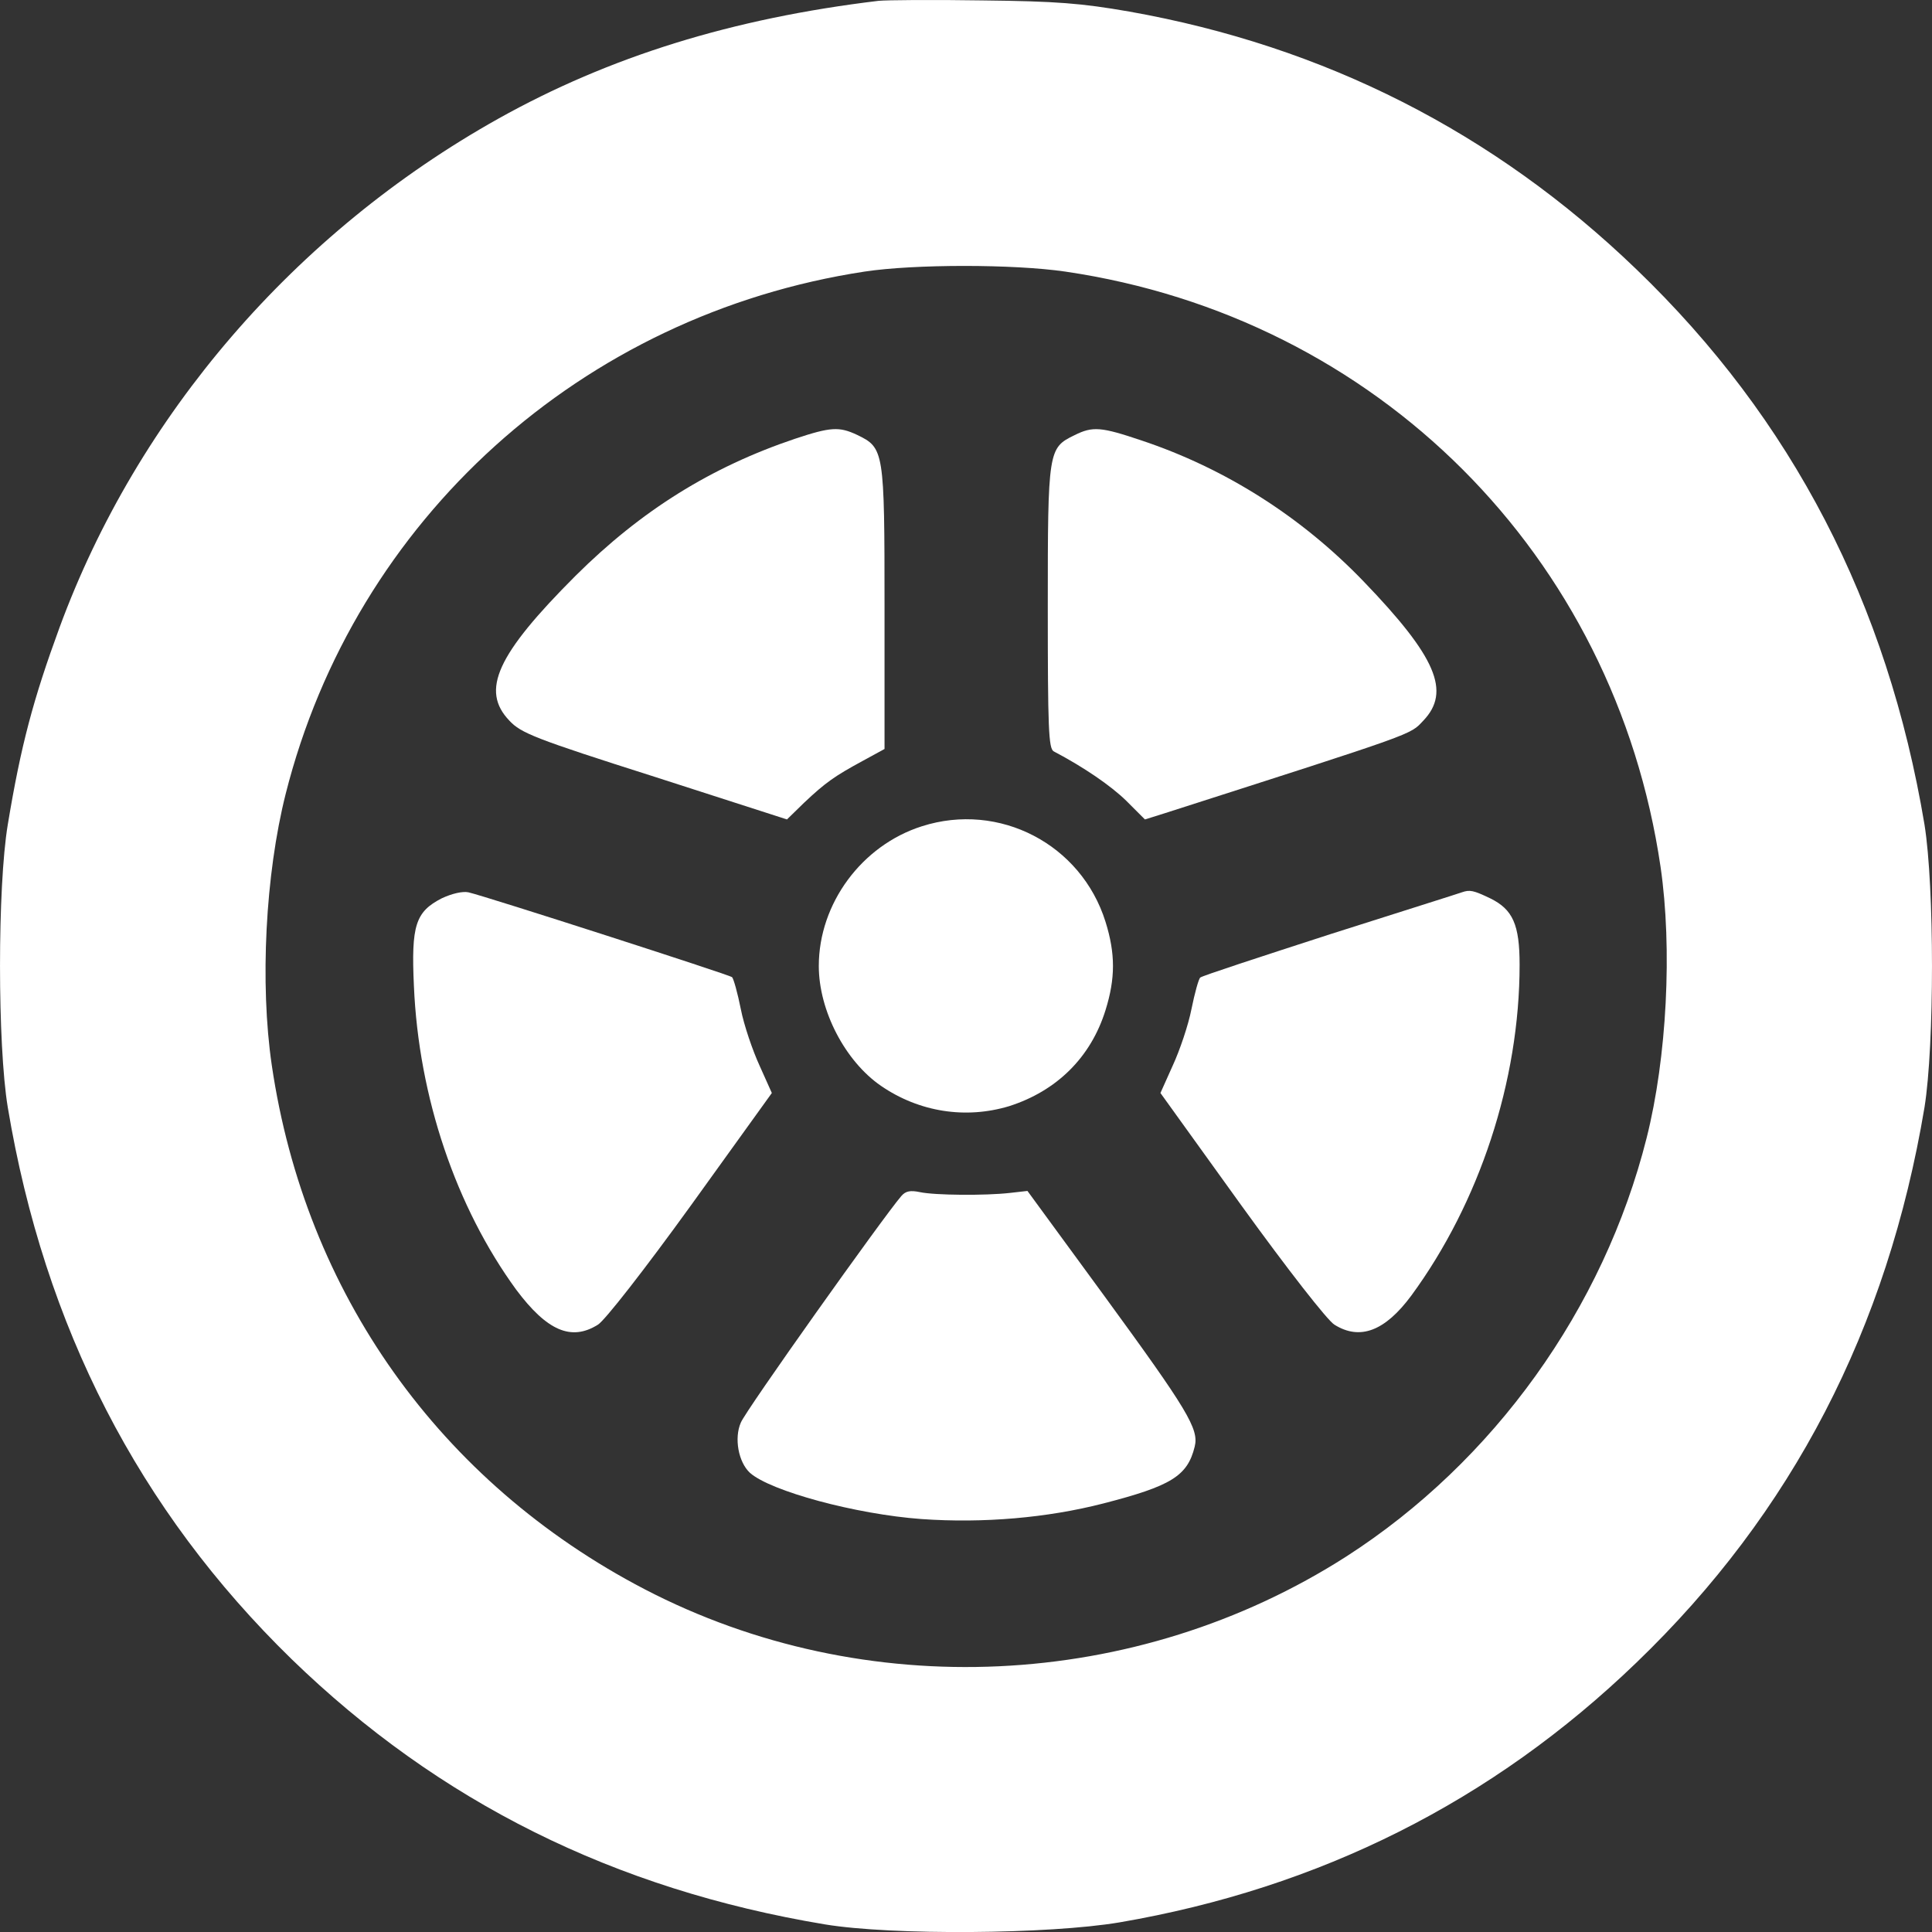
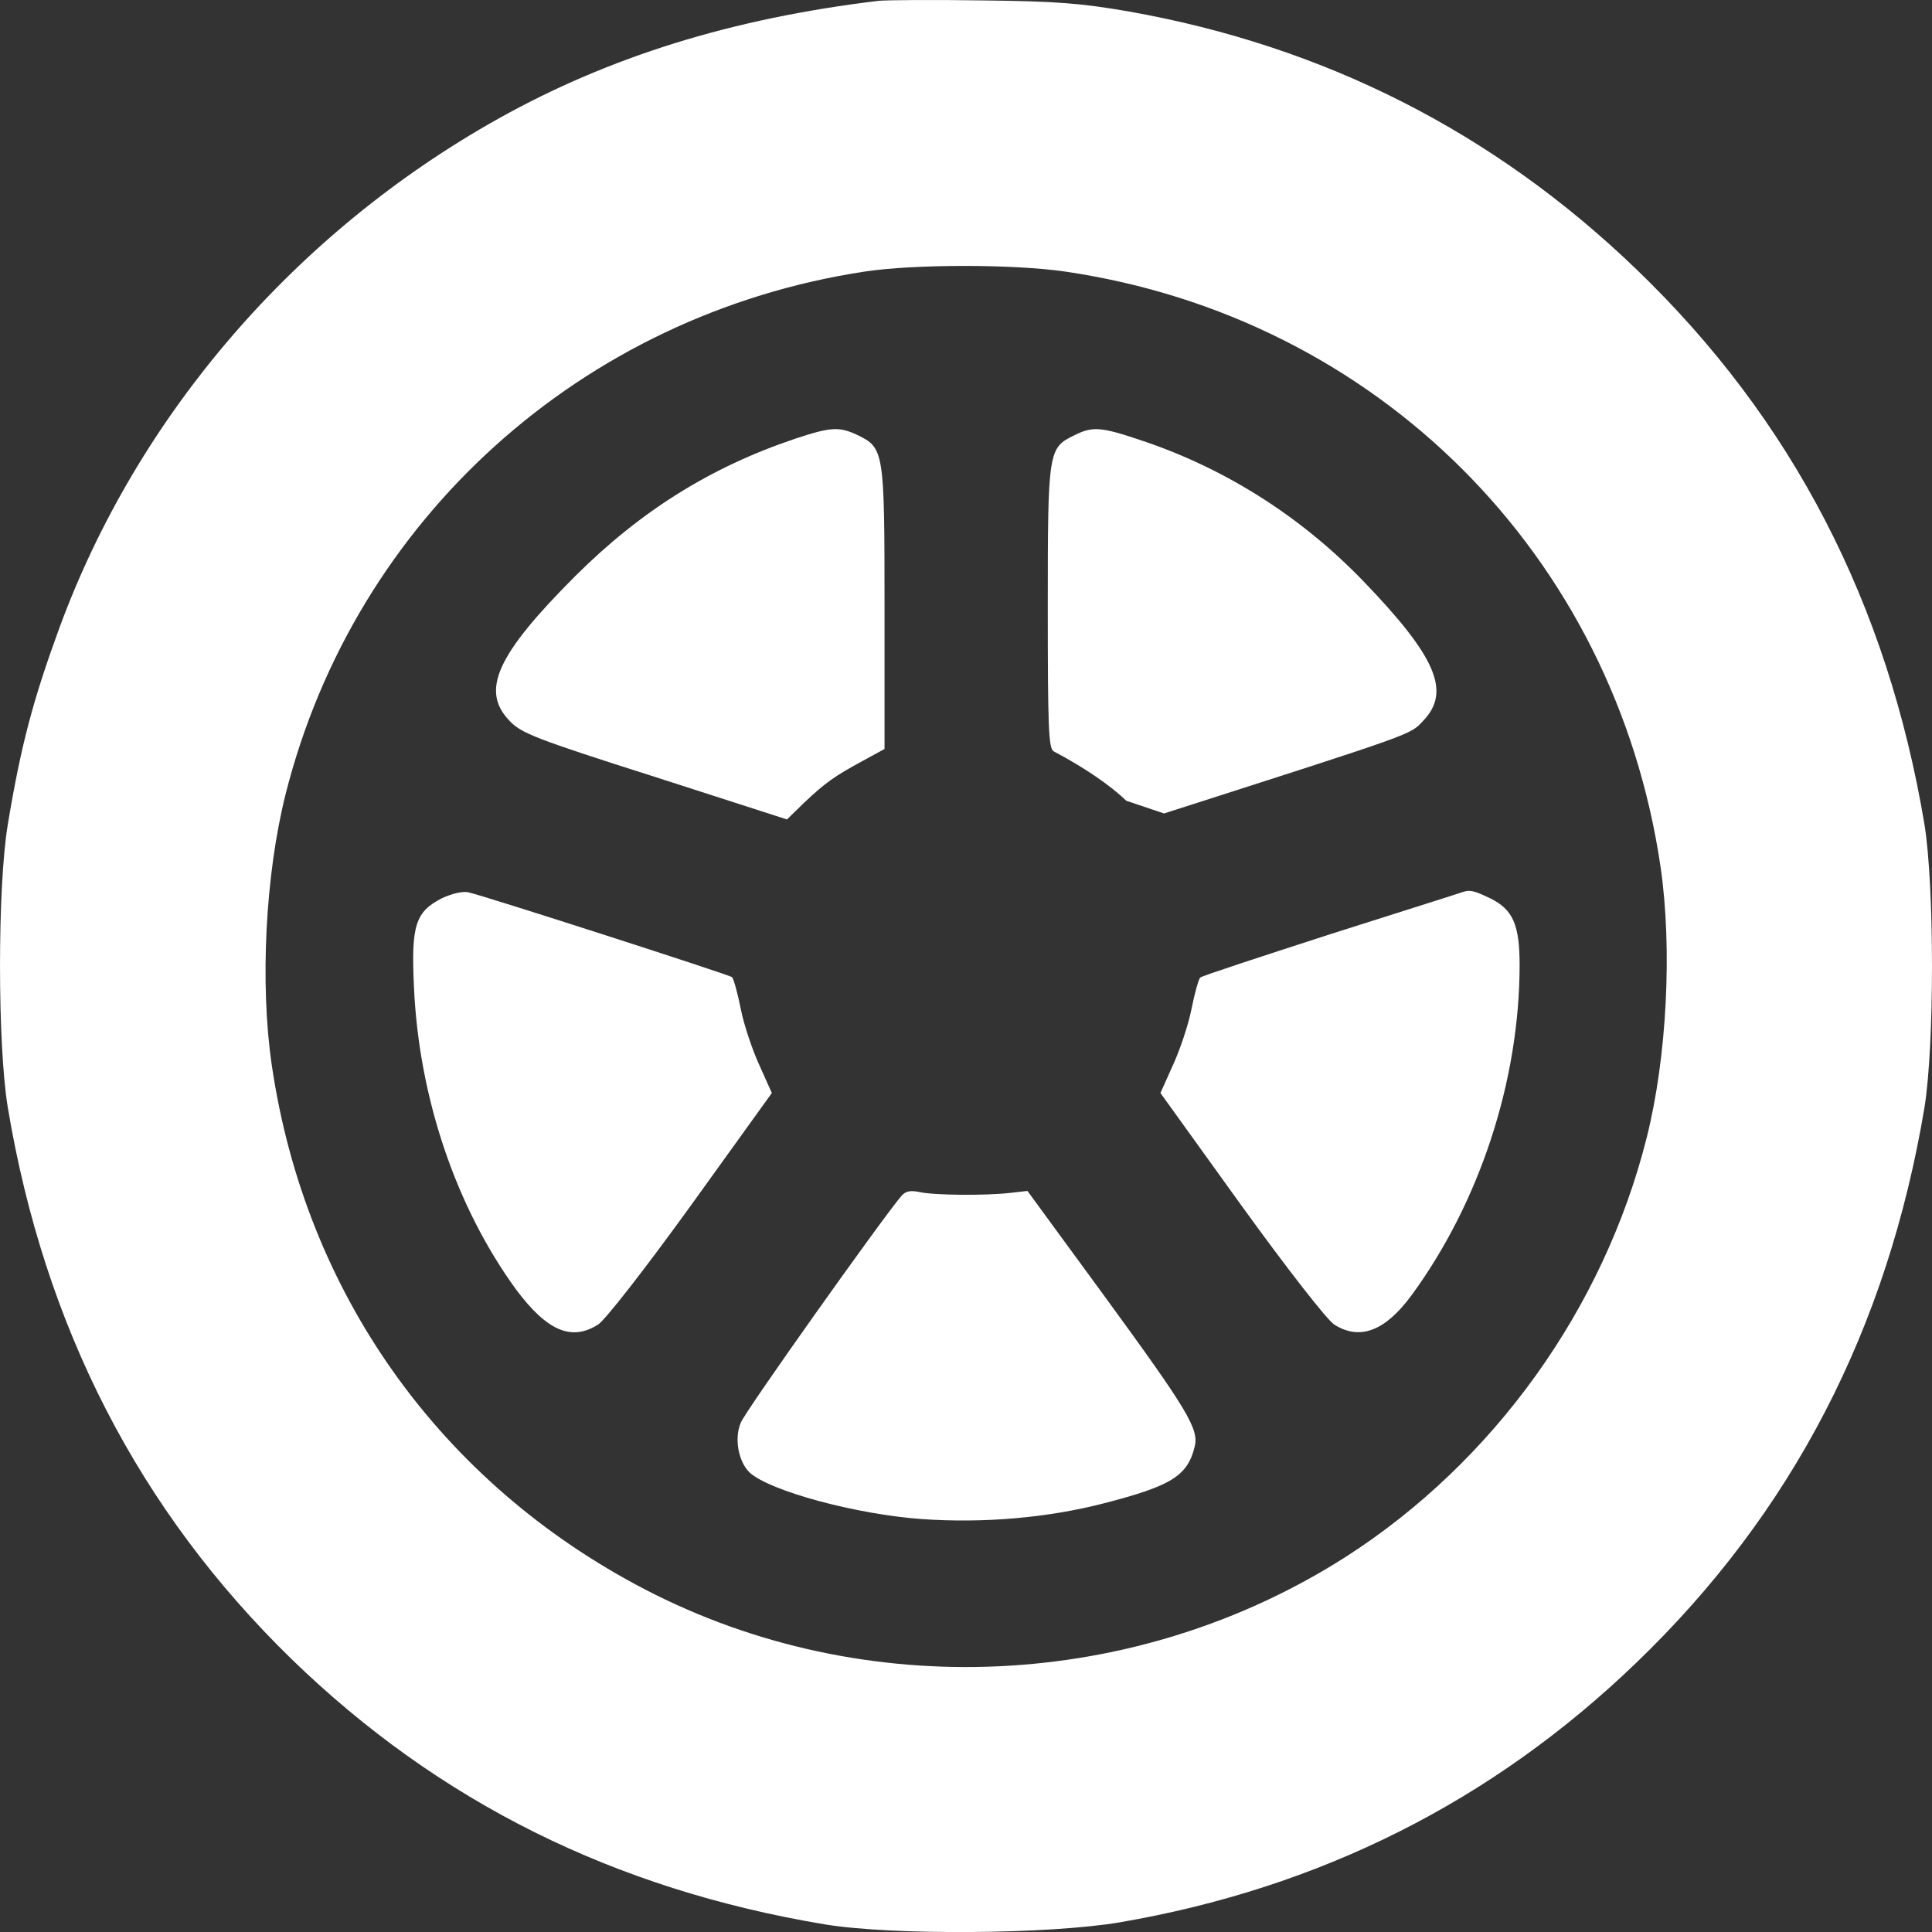
<svg xmlns="http://www.w3.org/2000/svg" width="42" height="42" viewBox="0 0 42 42" fill="none">
  <rect x="0" y="0" width="42" height="42" fill="#333333" stroke="none" />
  <path d="M19.099 0.018C15.922 0.399 13.248 1.23 10.833 2.58C6.41 5.056 2.991 9.029 1.294 13.642C0.723 15.2 0.454 16.204 0.169 17.927C-0.056 19.277 -0.056 22.713 0.169 24.072C0.965 28.842 3.017 32.832 6.34 36.069C9.534 39.168 13.351 41.072 17.93 41.834C19.393 42.076 22.803 42.05 24.336 41.791C28.689 41.046 32.446 39.159 35.571 36.147C38.964 32.884 41.032 28.885 41.837 24.072C42.054 22.722 42.054 19.277 41.837 17.927C41.032 13.114 38.964 9.115 35.571 5.852C32.481 2.875 28.793 1.005 24.552 0.252C23.505 0.07 22.977 0.027 21.349 0.009C20.276 -0.008 19.263 0.001 19.099 0.018ZM23.158 5.904C29.936 6.899 35.103 12.067 36.099 18.844C36.358 20.619 36.237 22.99 35.796 24.739C34.861 28.452 32.472 31.776 29.269 33.836C24.699 36.762 18.796 37.039 14.009 34.546C9.56 32.226 6.635 28.106 5.908 23.155C5.648 21.381 5.769 19.009 6.21 17.26C7.717 11.288 12.65 6.839 18.796 5.904C19.878 5.74 22.033 5.74 23.158 5.904Z" fill="white" />
  <path d="M17.281 9.539C15.455 10.154 13.94 11.097 12.512 12.517C10.798 14.231 10.443 15.01 11.075 15.668C11.326 15.936 11.62 16.057 14.234 16.888L17.108 17.814L17.48 17.451C17.948 17.009 18.147 16.871 18.753 16.542L19.229 16.282V13.209C19.229 9.782 19.22 9.738 18.631 9.453C18.242 9.271 18.06 9.28 17.281 9.539Z" fill="white" />
-   <path d="M23.358 9.461C22.786 9.738 22.778 9.79 22.778 13.201C22.778 15.832 22.795 16.273 22.907 16.334C23.565 16.68 24.145 17.078 24.483 17.407L24.89 17.814L25.305 17.684C30.836 15.91 30.646 15.979 30.94 15.668C31.546 15.036 31.226 14.283 29.642 12.638C28.283 11.227 26.629 10.18 24.812 9.574C23.938 9.28 23.756 9.262 23.358 9.461Z" fill="white" />
-   <path d="M20.042 17.962C18.735 18.377 17.8 19.641 17.8 21C17.8 21.969 18.372 23.068 19.151 23.605C19.982 24.176 20.994 24.332 21.938 24.047C22.968 23.718 23.712 22.991 24.033 21.96C24.249 21.268 24.249 20.731 24.033 20.039C23.505 18.351 21.722 17.425 20.042 17.962Z" fill="white" />
+   <path d="M23.358 9.461C22.786 9.738 22.778 9.79 22.778 13.201C22.778 15.832 22.795 16.273 22.907 16.334C23.565 16.68 24.145 17.078 24.483 17.407L25.305 17.684C30.836 15.91 30.646 15.979 30.94 15.668C31.546 15.036 31.226 14.283 29.642 12.638C28.283 11.227 26.629 10.18 24.812 9.574C23.938 9.28 23.756 9.262 23.358 9.461Z" fill="white" />
  <path d="M9.604 19.528C9.032 19.822 8.937 20.117 8.998 21.432C9.101 23.856 9.915 26.245 11.222 28.037C11.889 28.928 12.417 29.162 12.997 28.798C13.144 28.712 14.009 27.604 15.022 26.202L16.779 23.761L16.511 23.163C16.364 22.843 16.173 22.289 16.104 21.934C16.035 21.588 15.948 21.276 15.914 21.242C15.853 21.19 10.59 19.493 10.183 19.398C10.054 19.372 9.829 19.424 9.604 19.528Z" fill="white" />
  <path d="M31.78 19.398C31.736 19.416 30.447 19.822 28.923 20.307C27.4 20.8 26.127 21.216 26.093 21.251C26.058 21.277 25.972 21.588 25.902 21.934C25.833 22.289 25.643 22.843 25.495 23.163L25.227 23.761L26.984 26.202C27.997 27.604 28.863 28.712 29.01 28.798C29.564 29.145 30.109 28.937 30.68 28.166C32.16 26.15 33.035 23.501 33.035 20.974C33.035 20.099 32.888 19.77 32.394 19.528C32.031 19.355 31.953 19.338 31.78 19.398Z" fill="white" />
  <path d="M19.592 26.003C19.211 26.444 16.199 30.677 16.104 30.928C15.957 31.265 16.052 31.785 16.303 32.018C16.753 32.417 18.605 32.919 20.034 33.023C21.384 33.118 22.769 32.996 23.981 32.685C25.461 32.304 25.816 32.088 25.972 31.447C26.067 31.066 25.816 30.651 24.015 28.184L22.336 25.89L21.955 25.933C21.419 25.994 20.319 25.985 19.999 25.916C19.791 25.873 19.688 25.89 19.592 26.003Z" fill="white" />
</svg>